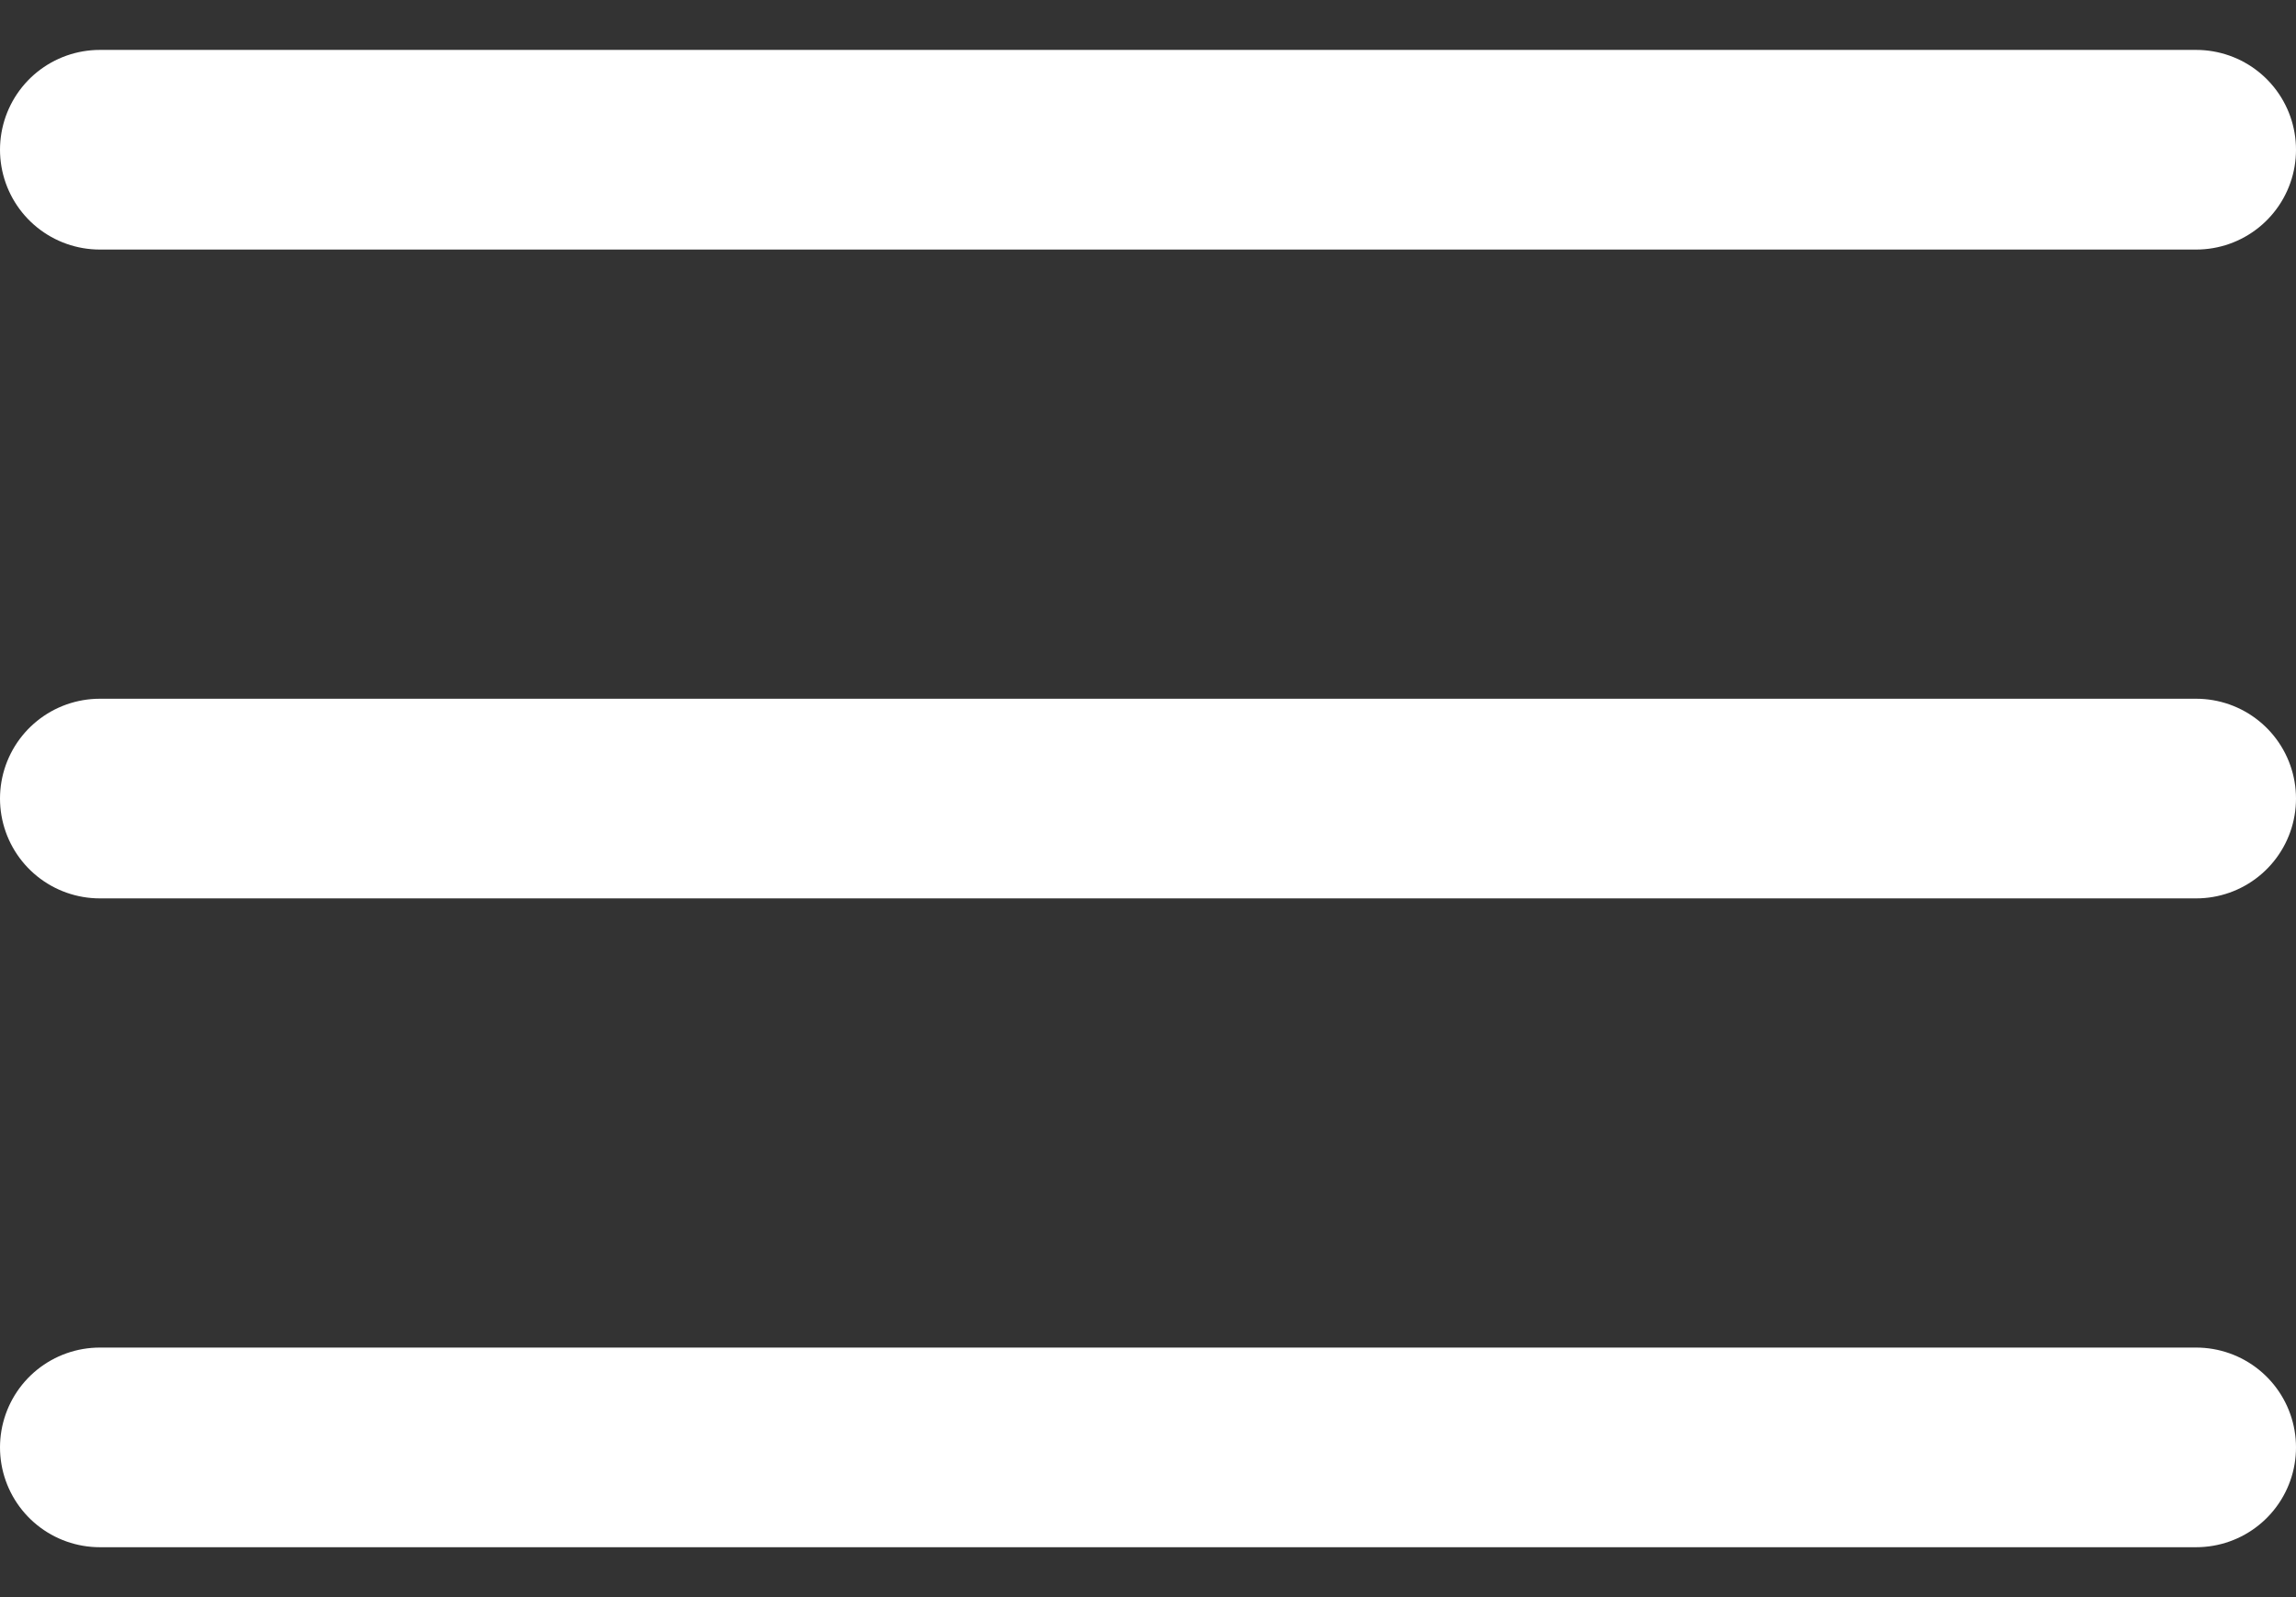
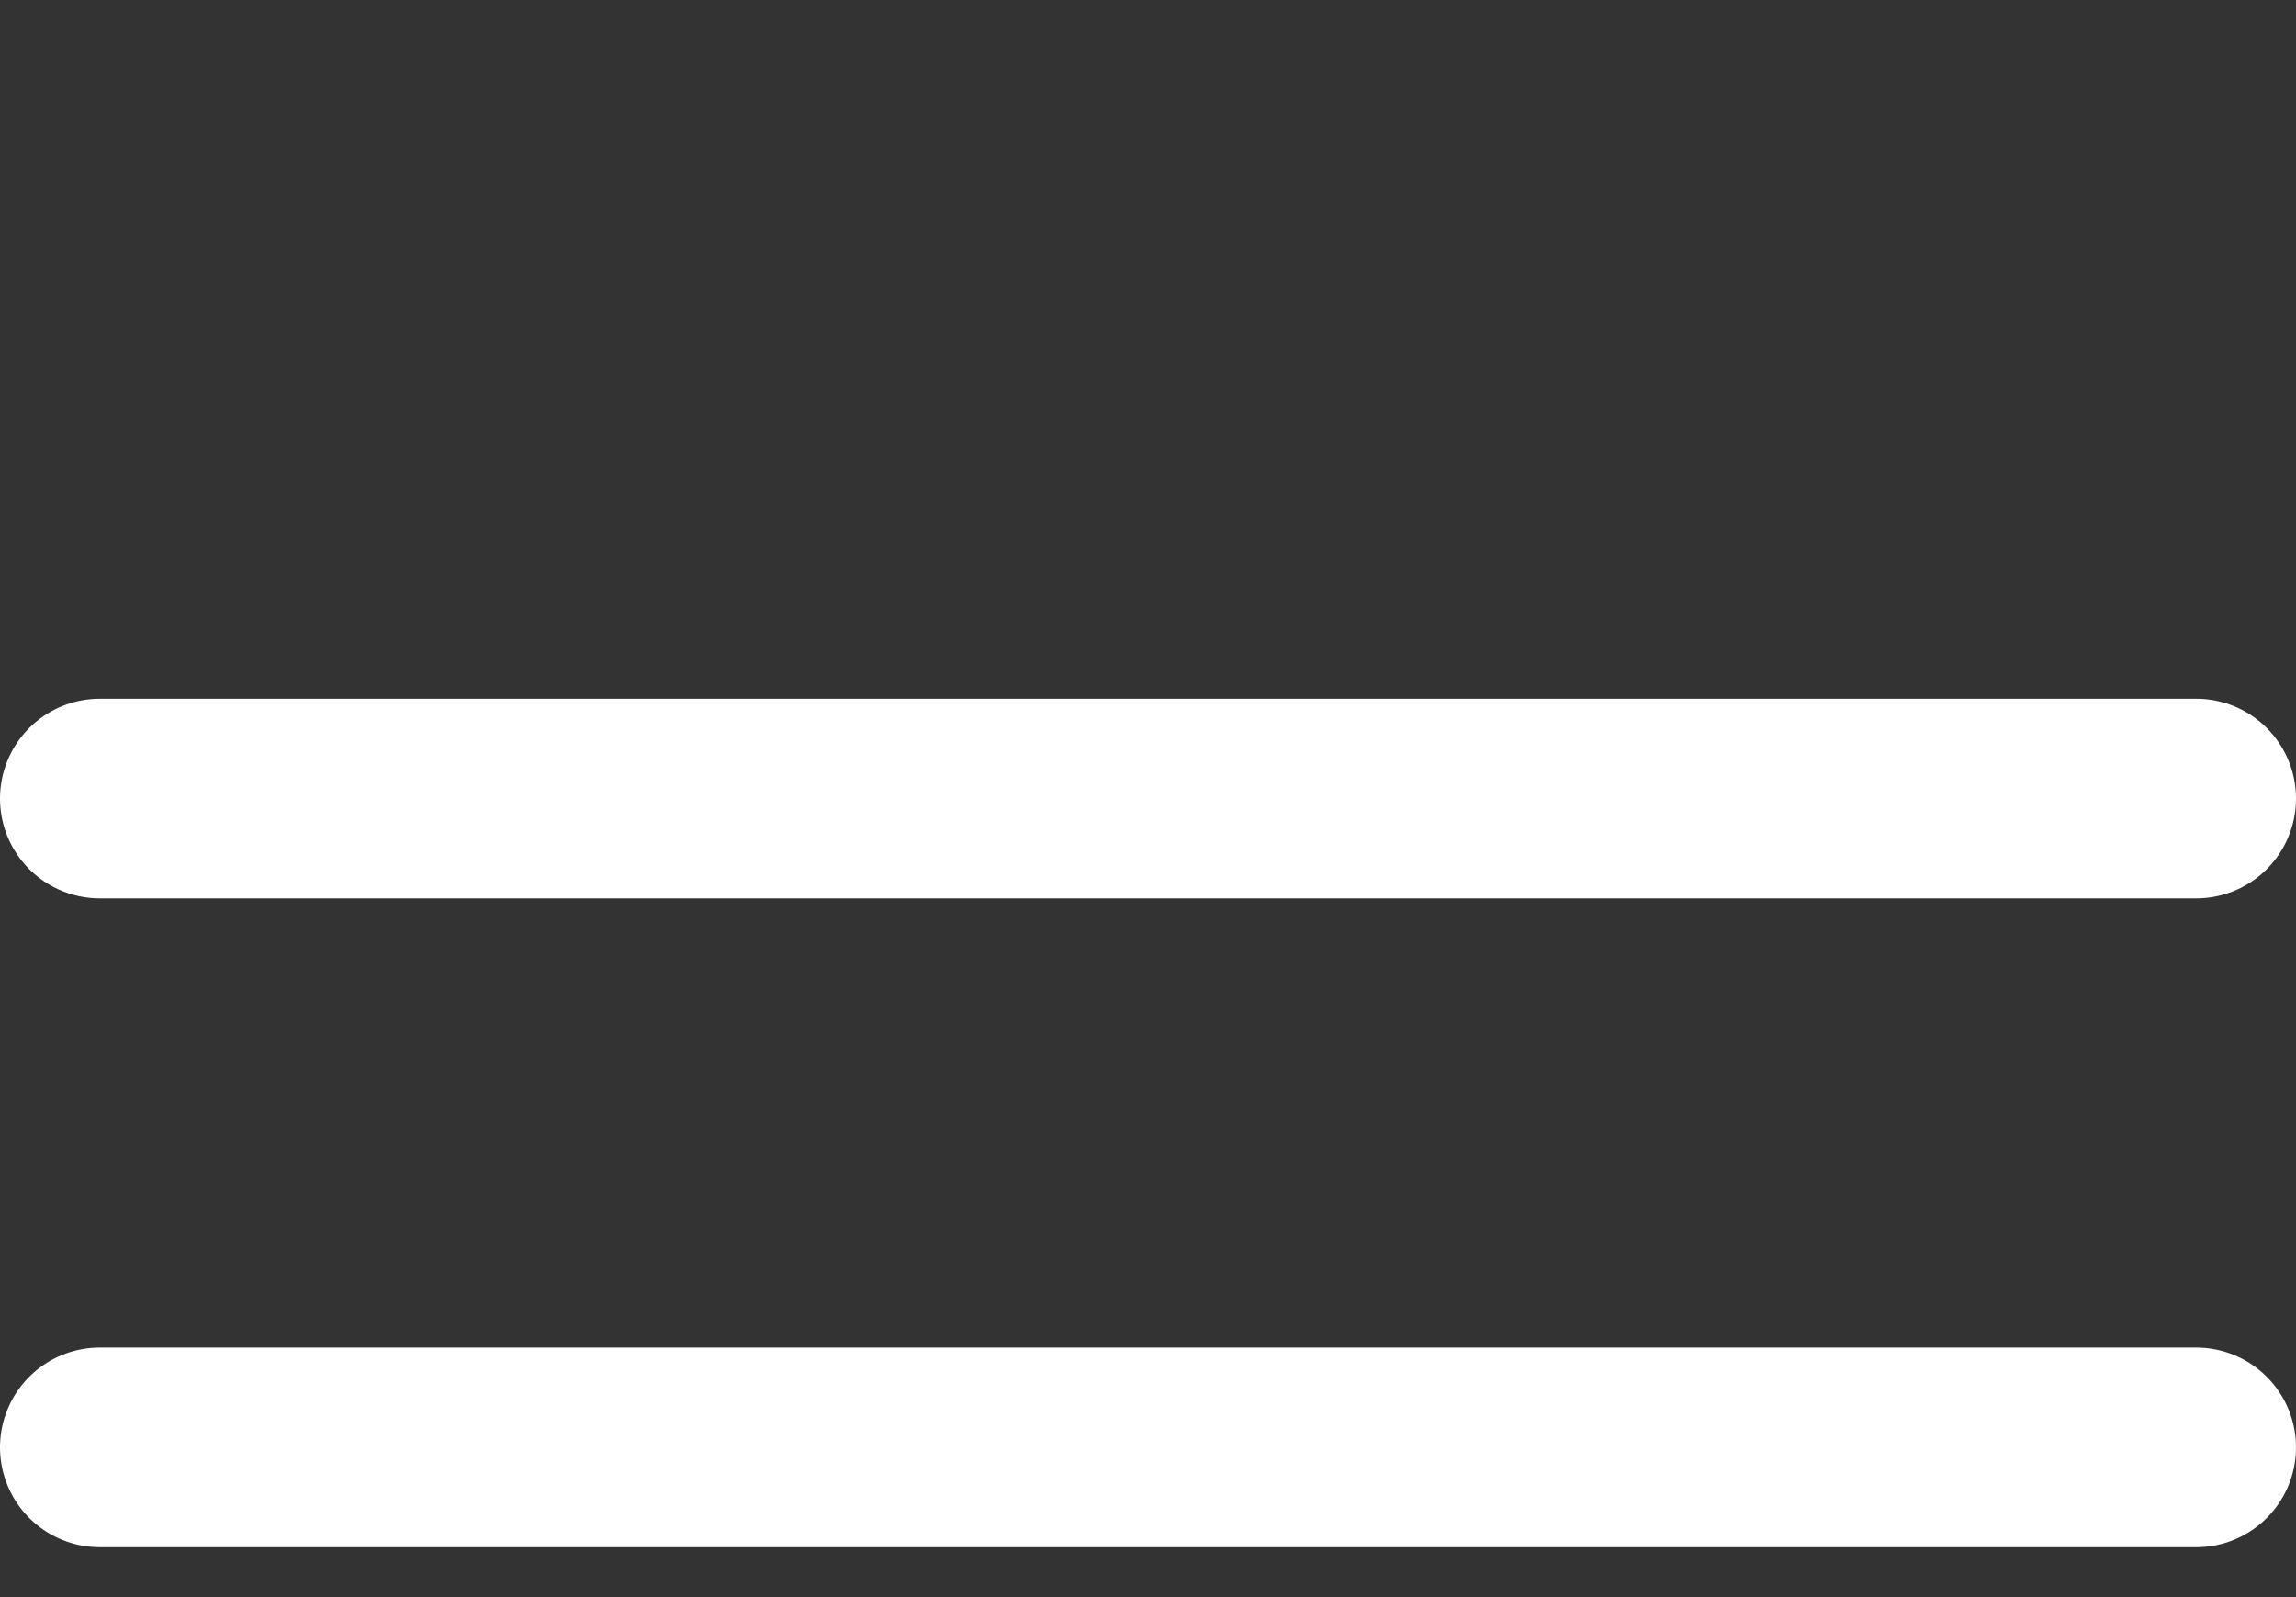
<svg xmlns="http://www.w3.org/2000/svg" width="23" height="16" viewBox="0 0 23 16" fill="none">
  <rect x="0" y="0" width="23" height="16" fill="#333333" stroke="none" />
-   <path d="M1 1.5H22M1 8H22M1 14.5H22" stroke="white" stroke-width="2" stroke-linecap="round" />
+   <path d="M1 1.5M1 8H22M1 14.5H22" stroke="white" stroke-width="2" stroke-linecap="round" />
</svg>